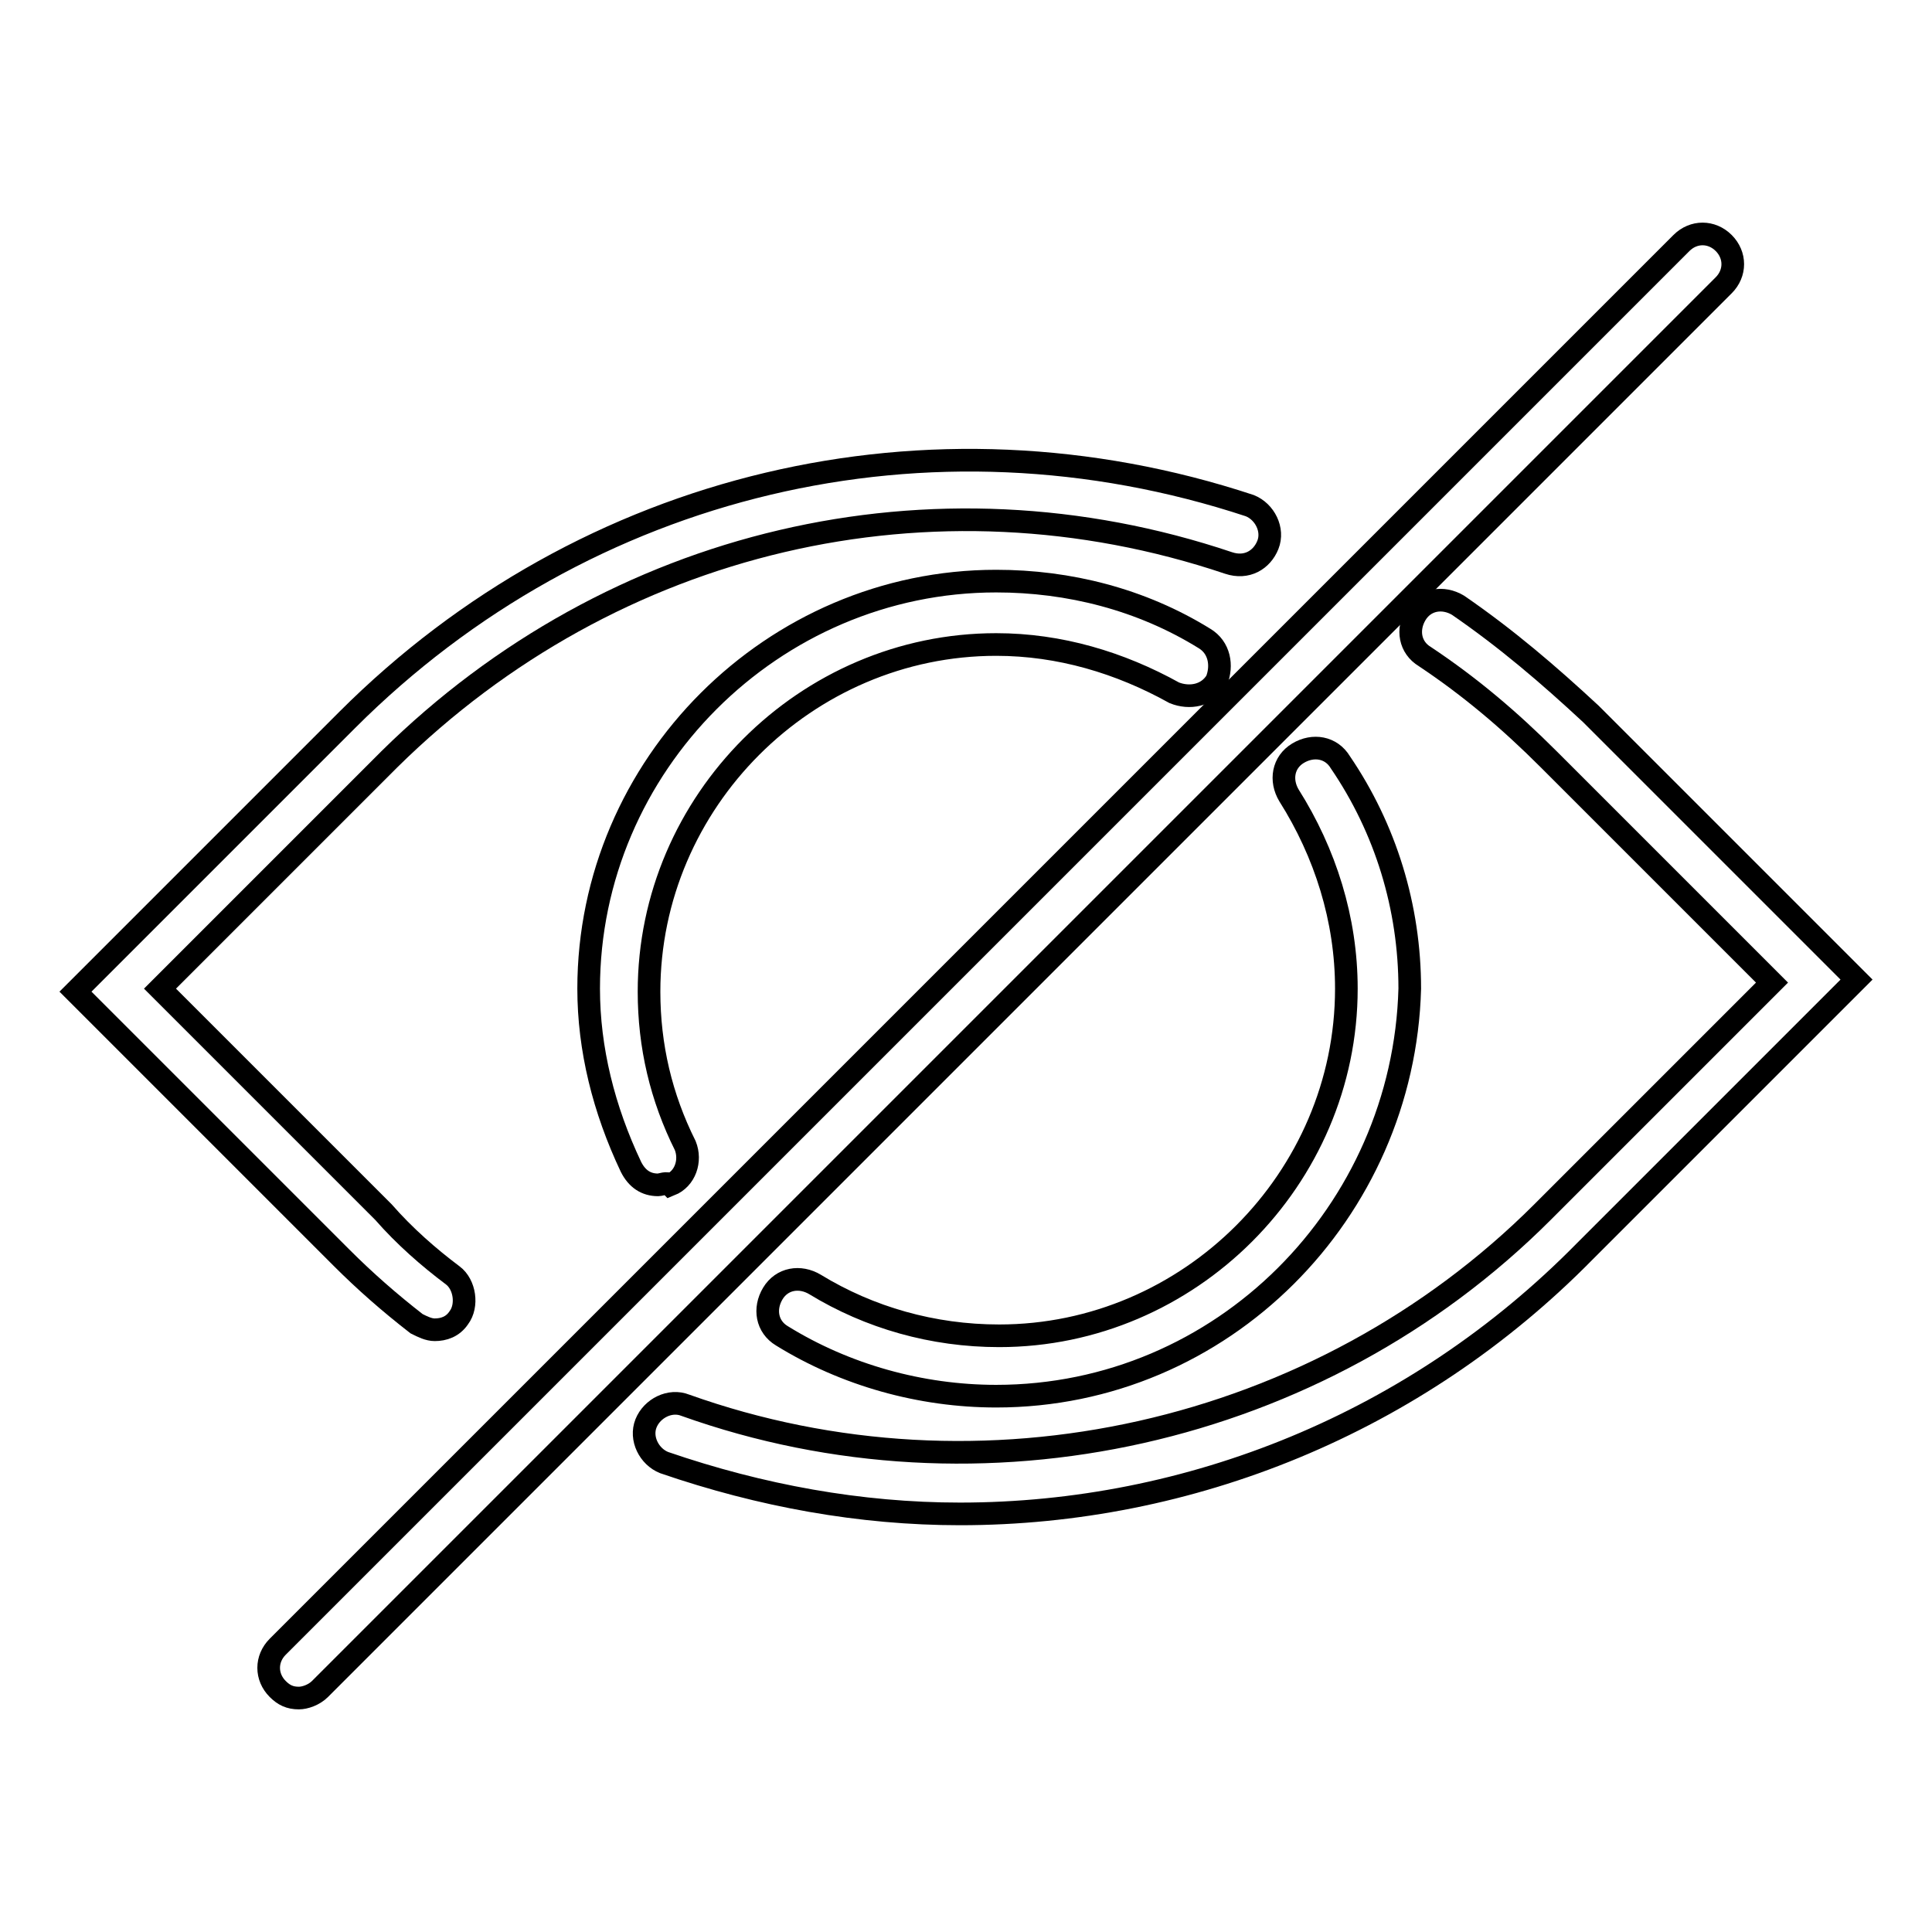
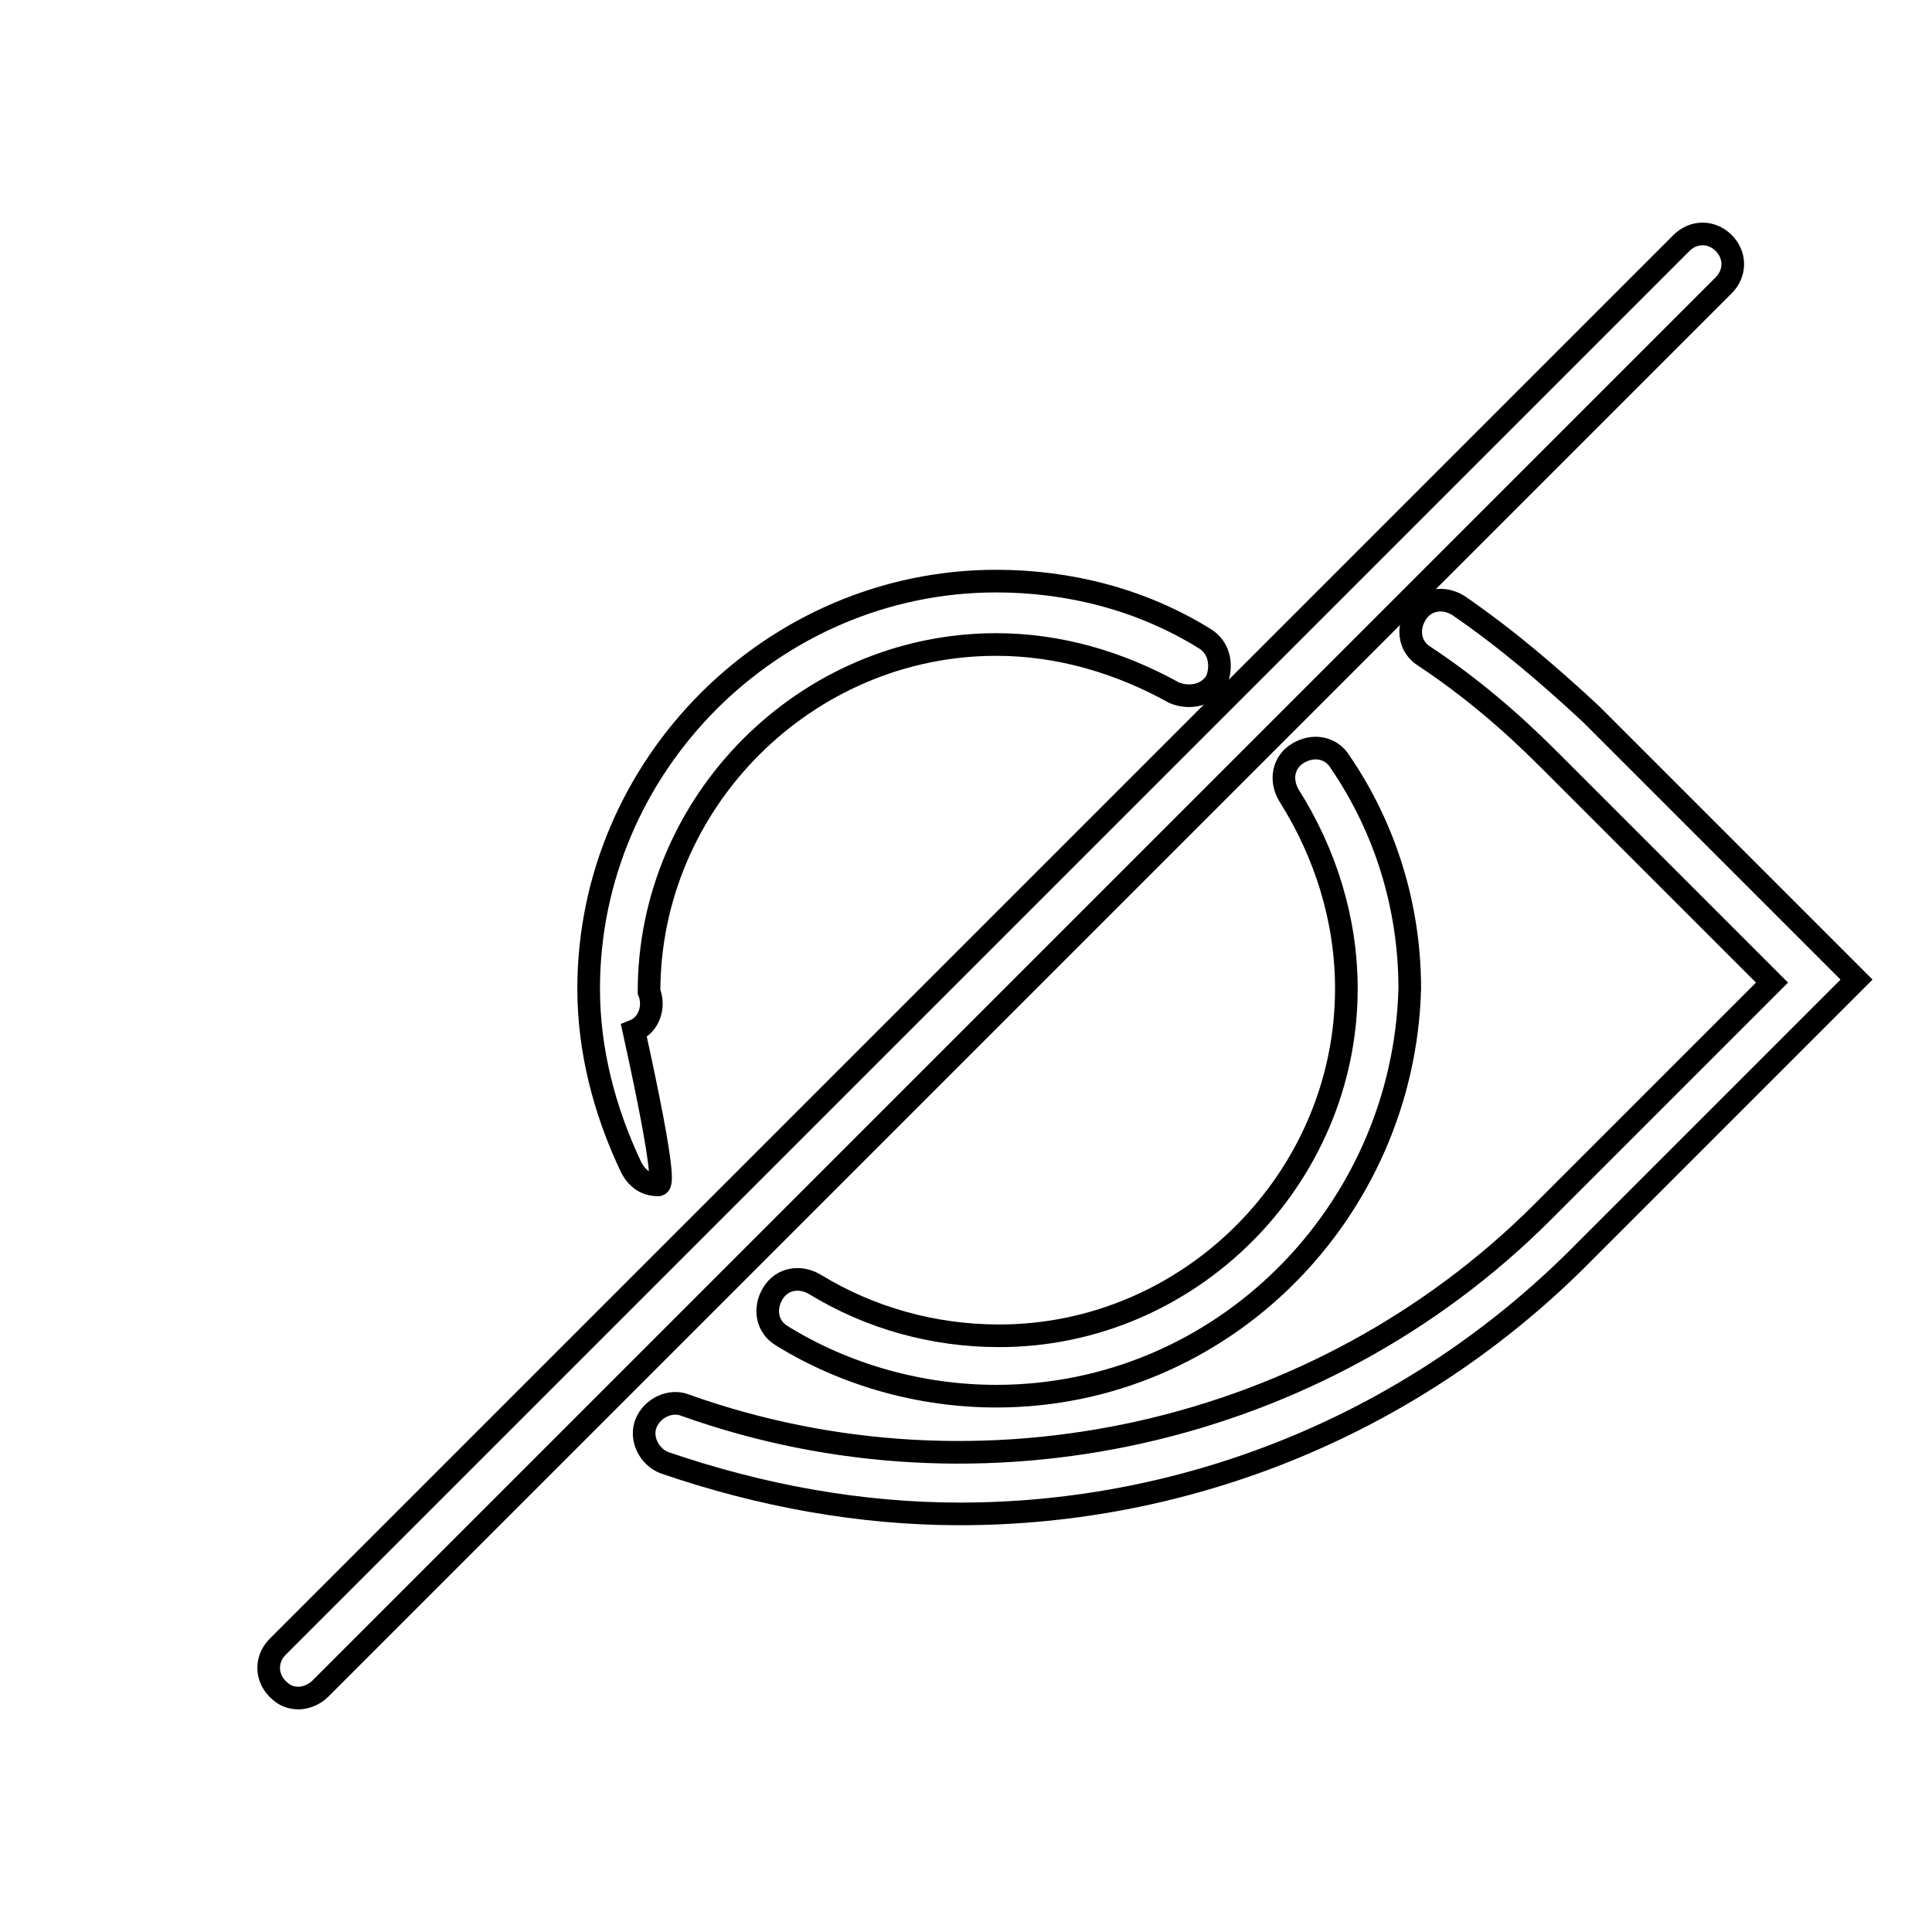
<svg xmlns="http://www.w3.org/2000/svg" version="1.1" x="0px" y="0px" viewBox="0 0 256 256" enable-background="new 0 0 256 256" xml:space="preserve">
  <g>
    <g>
-       <path stroke-width="3" fill-opacity="0" stroke="#000000" d="M57.6,176.2c-0.8,0-1.6-0.4-2.4-0.8c-3.6-2.8-6.8-5.6-10-8.8L10,131.4l36-36C77.6,63.8,123.2,53,165.6,67c2,0.8,3.2,3.2,2.4,5.2c-0.8,2-2.8,3.2-5.2,2.4c-39.2-13.2-81.6-3.2-111.2,26L21.2,131l29.6,29.6c2.8,3.2,6,6,9.2,8.4c1.6,1.2,2,4,0.8,5.6C60,175.8,58.8,176.2,57.6,176.2z" />
      <path stroke-width="3" fill-opacity="0" stroke="#000000" d="M127.2,200.6c-13.2,0-26.4-2.4-39.2-6.8c-2-0.8-3.2-3.2-2.4-5.2s3.2-3.2,5.2-2.4c39.2,14,84,4,113.6-25.6l30.4-30.4l-29.6-29.6C200,95.4,194.8,91,188.8,87c-2-1.2-2.4-3.6-1.2-5.6c1.2-2,3.6-2.4,5.6-1.2c6.4,4.4,12,9.2,17.6,14.4l35.2,35.2l-36,36C187.6,188.6,157.6,200.6,127.2,200.6z" />
      <path stroke-width="3" fill-opacity="0" stroke="#000000" d="M132,185c-10,0-20-2.8-28.4-8c-2-1.2-2.4-3.6-1.2-5.6c1.2-2,3.6-2.4,5.6-1.2c7.2,4.4,15.6,6.8,24.4,6.8c25.2,0,46-20.8,46-46c0-9.2-2.8-18-7.6-25.6c-1.2-2-0.8-4.4,1.2-5.6c2-1.2,4.4-0.8,5.6,1.2c6,8.8,9.2,19.2,9.2,30C186,160.6,162,185,132,185z" />
-       <path stroke-width="3" fill-opacity="0" stroke="#000000" d="M87.2,157c-1.6,0-2.8-0.8-3.6-2.4C80,147,78,139,78,131c0-29.6,24.4-54,54-54c9.6,0,19.2,2.4,27.6,7.6c2,1.2,2.4,3.6,1.6,5.6c-1.2,2-3.6,2.4-5.6,1.6c-7.2-4-15.2-6.4-23.6-6.4c-25.2,0-46,20.8-46,46c0,7.2,1.6,14,4.8,20.4c0.8,2,0,4.4-2,5.2C88.4,156.6,87.6,157,87.2,157z" />
+       <path stroke-width="3" fill-opacity="0" stroke="#000000" d="M87.2,157c-1.6,0-2.8-0.8-3.6-2.4C80,147,78,139,78,131c0-29.6,24.4-54,54-54c9.6,0,19.2,2.4,27.6,7.6c2,1.2,2.4,3.6,1.6,5.6c-1.2,2-3.6,2.4-5.6,1.6c-7.2-4-15.2-6.4-23.6-6.4c-25.2,0-46,20.8-46,46c0.8,2,0,4.4-2,5.2C88.4,156.6,87.6,157,87.2,157z" />
      <path stroke-width="3" fill-opacity="0" stroke="#000000" d="M39.6,225c-1.2,0-2-0.4-2.8-1.2c-1.6-1.6-1.6-4,0-5.6l186-186c1.6-1.6,4-1.6,5.6,0c1.6,1.6,1.6,4,0,5.6l-186,186C41.6,224.6,40.4,225,39.6,225z" />
    </g>
  </g>
</svg>